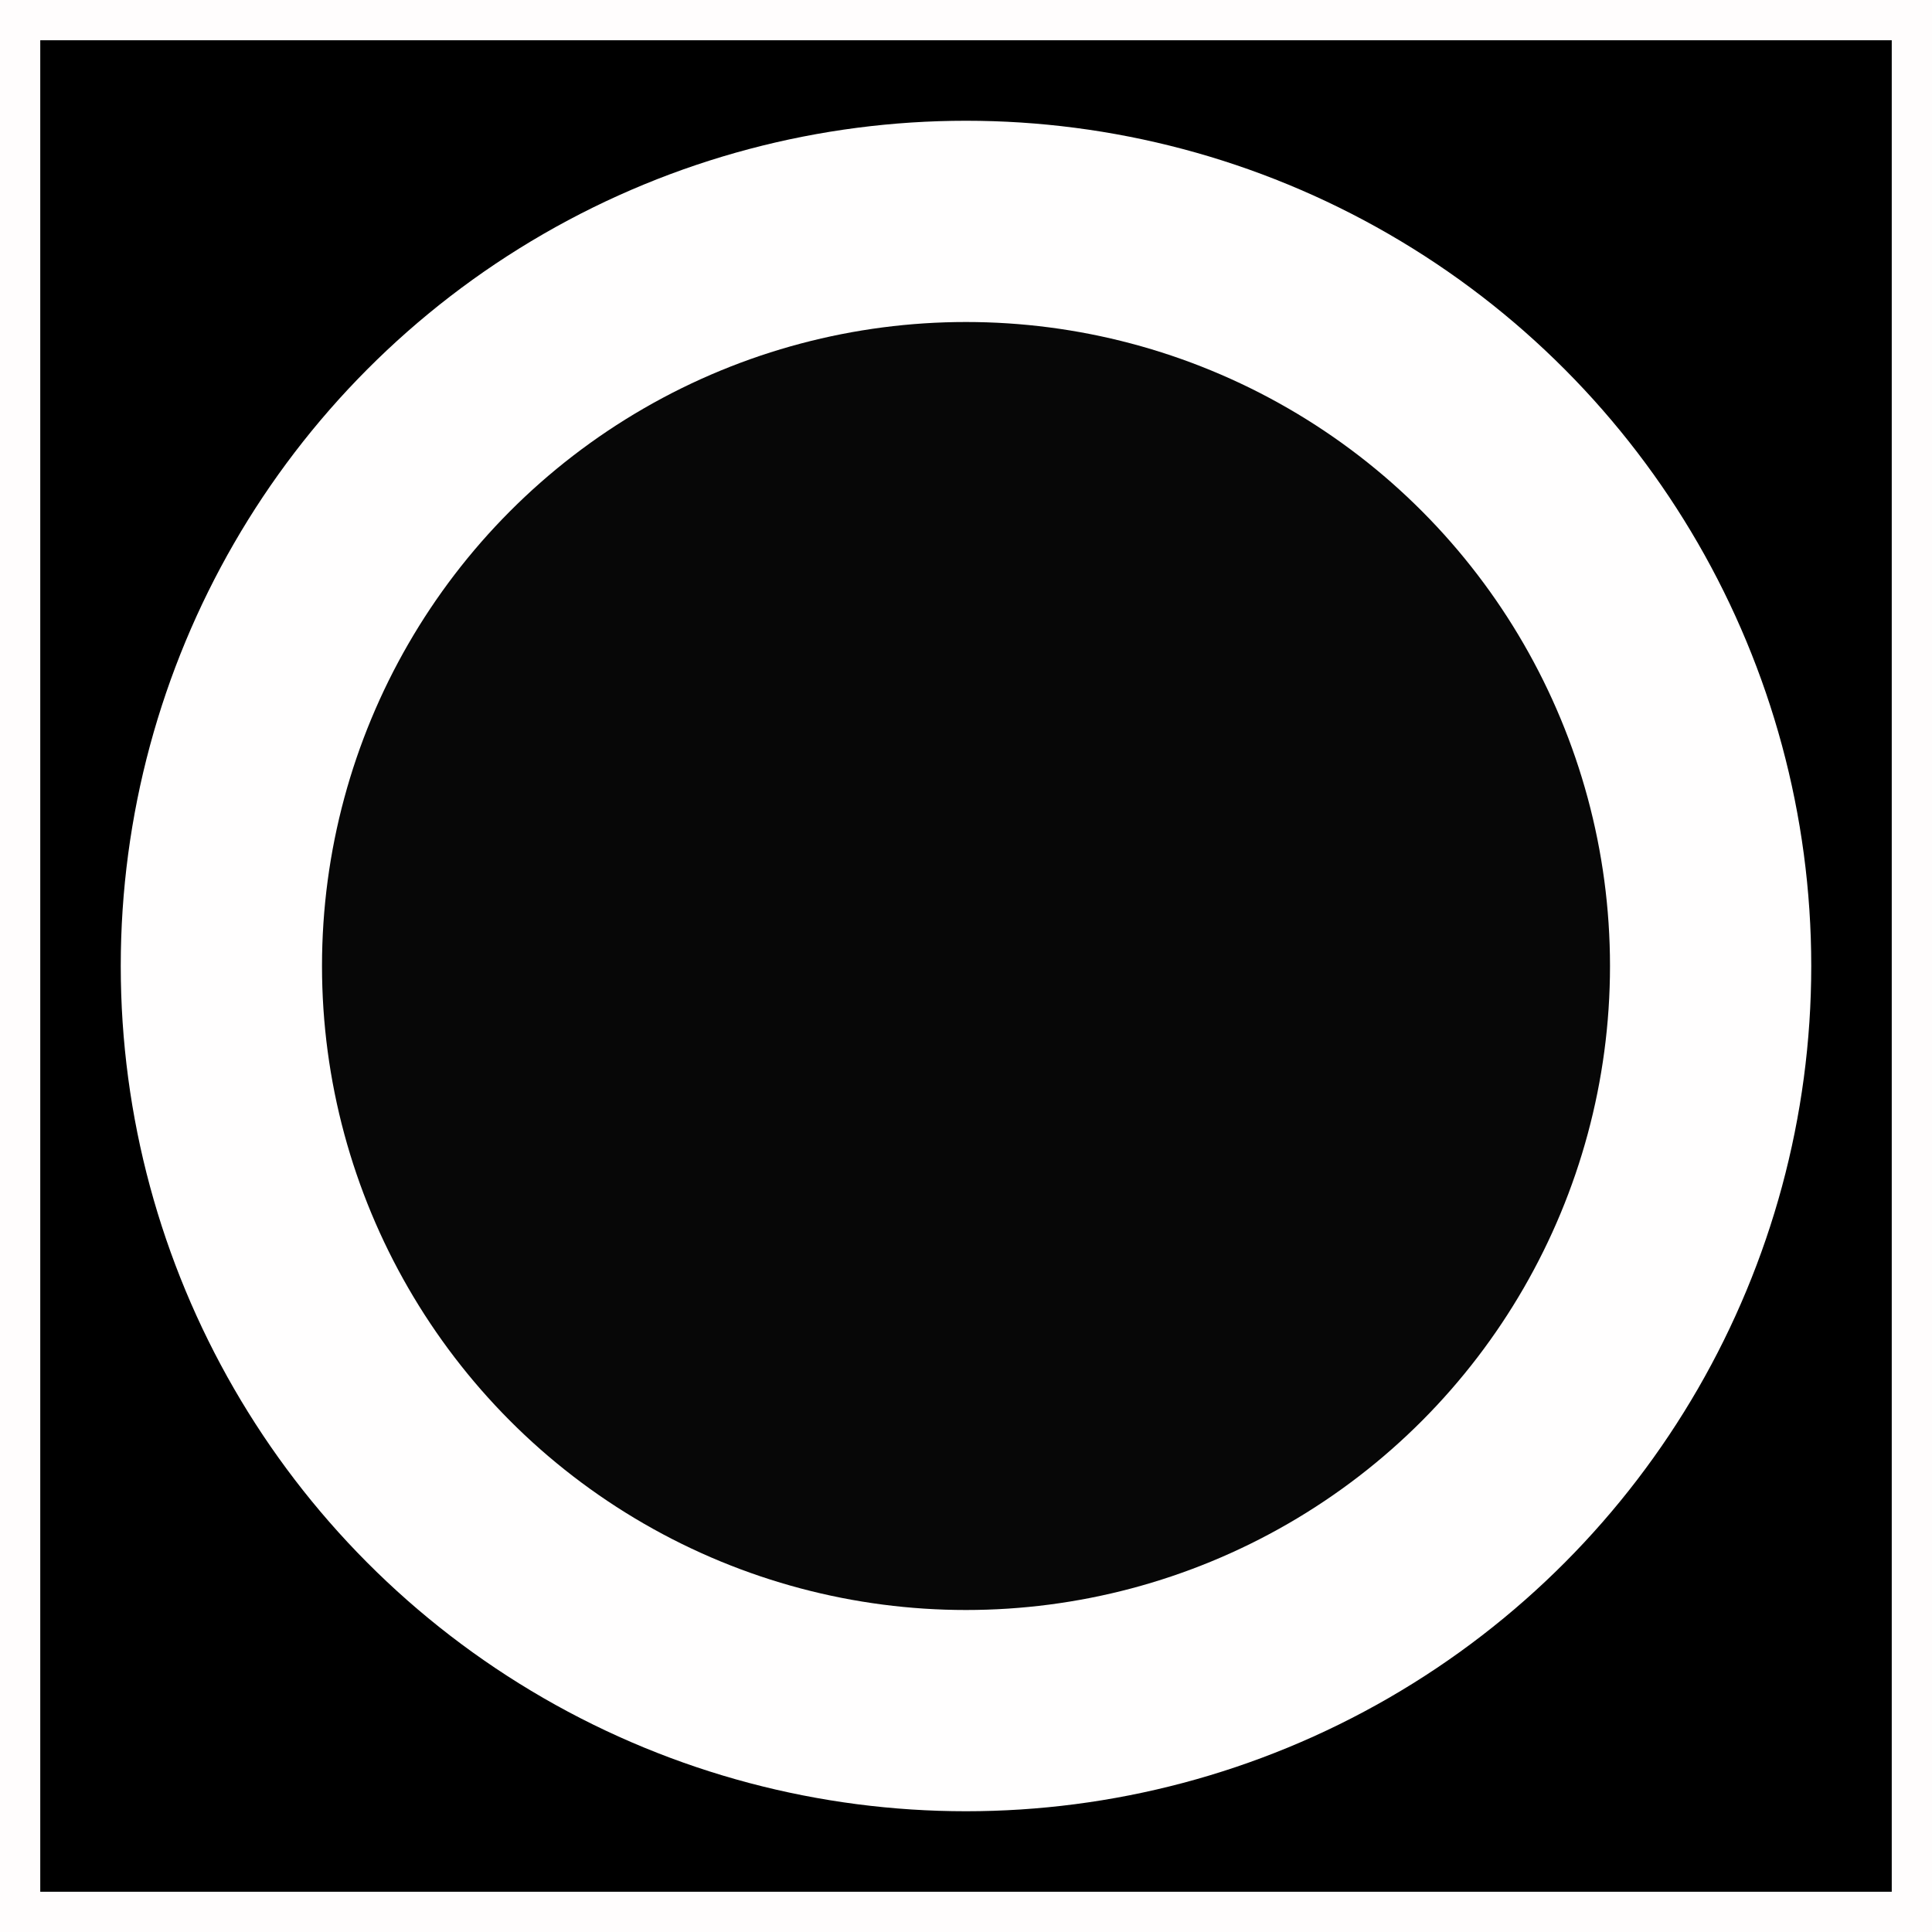
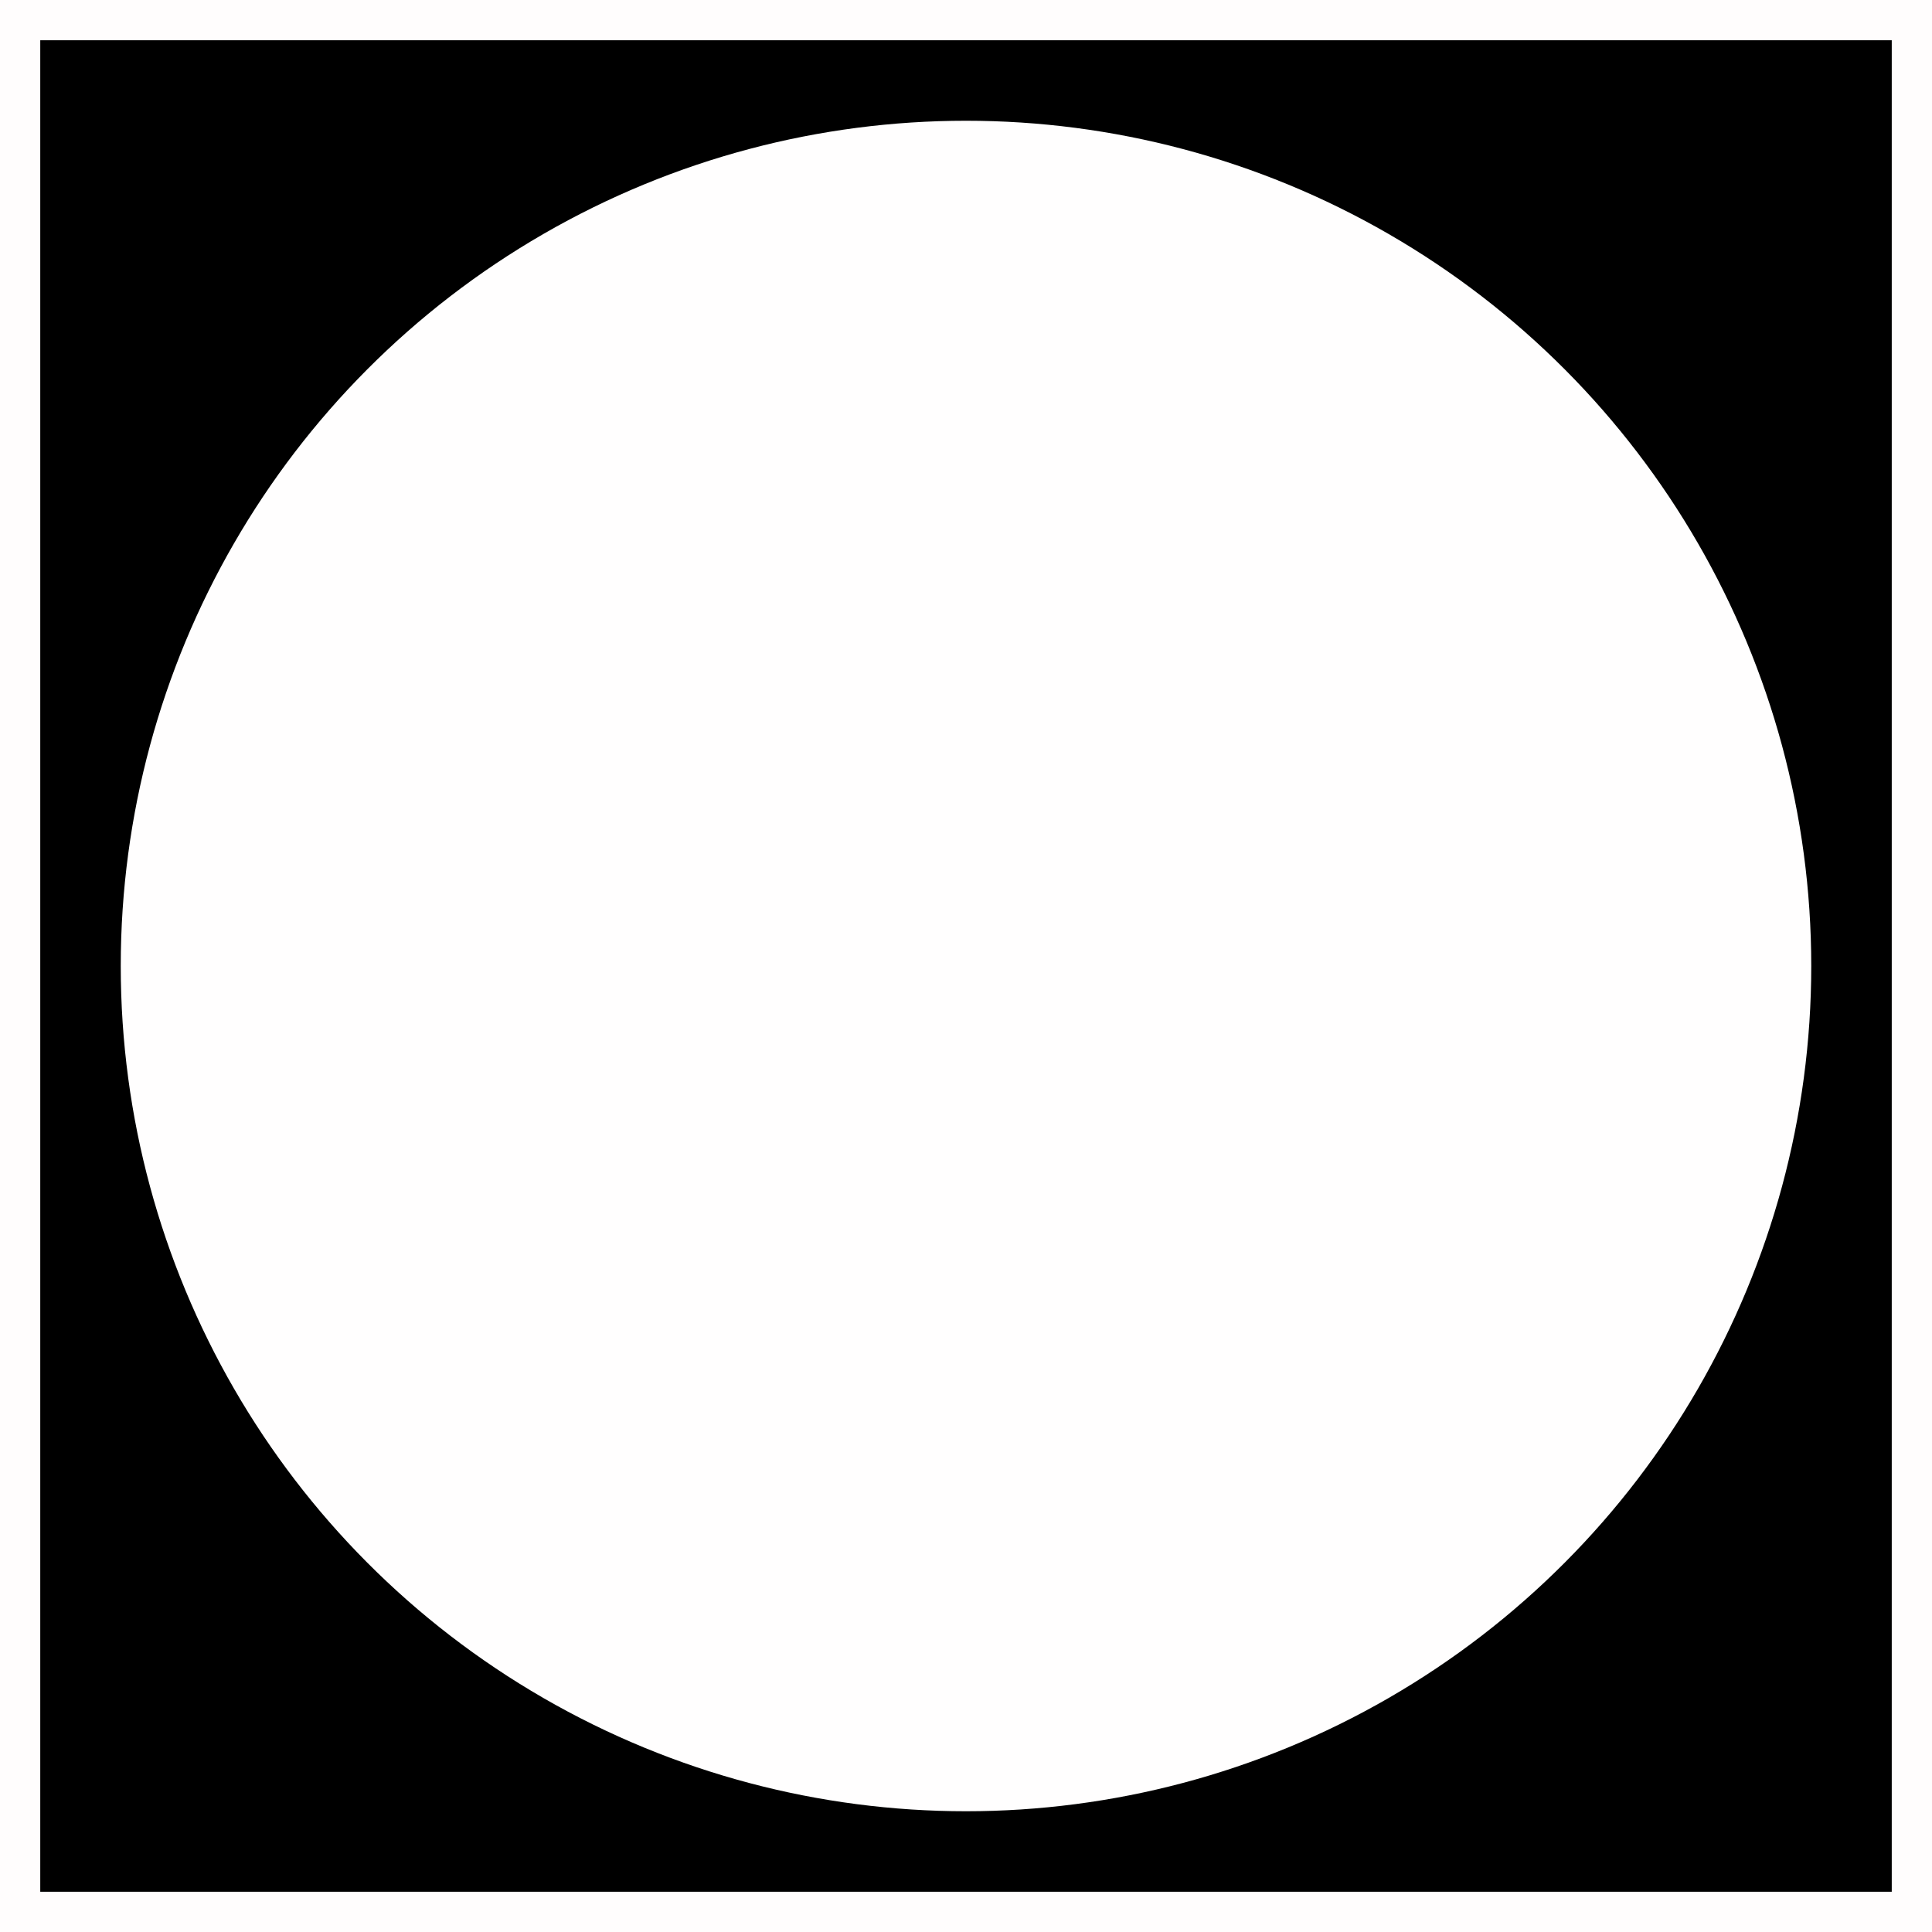
<svg xmlns="http://www.w3.org/2000/svg" width="48" height="48" viewBox="0 0 48 48" fill="none">
  <rect x="0" y="0" width="48" height="48" fill="#808080" stroke="none" />
  <g clip-path="url(#clip0_609_2)">
-     <rect width="48" height="48" fill="white" />
    <rect x="0.5" y="0.5" width="47" height="47" fill="black" stroke="#FFFDFD" />
    <circle cx="24" cy="24" r="21" fill="#FFFEFE" />
-     <circle cx="24" cy="24" r="16" fill="#070707" />
  </g>
  <defs>
    <clipPath id="clip0_609_2">
      <rect width="48" height="48" fill="white" />
    </clipPath>
  </defs>
</svg>